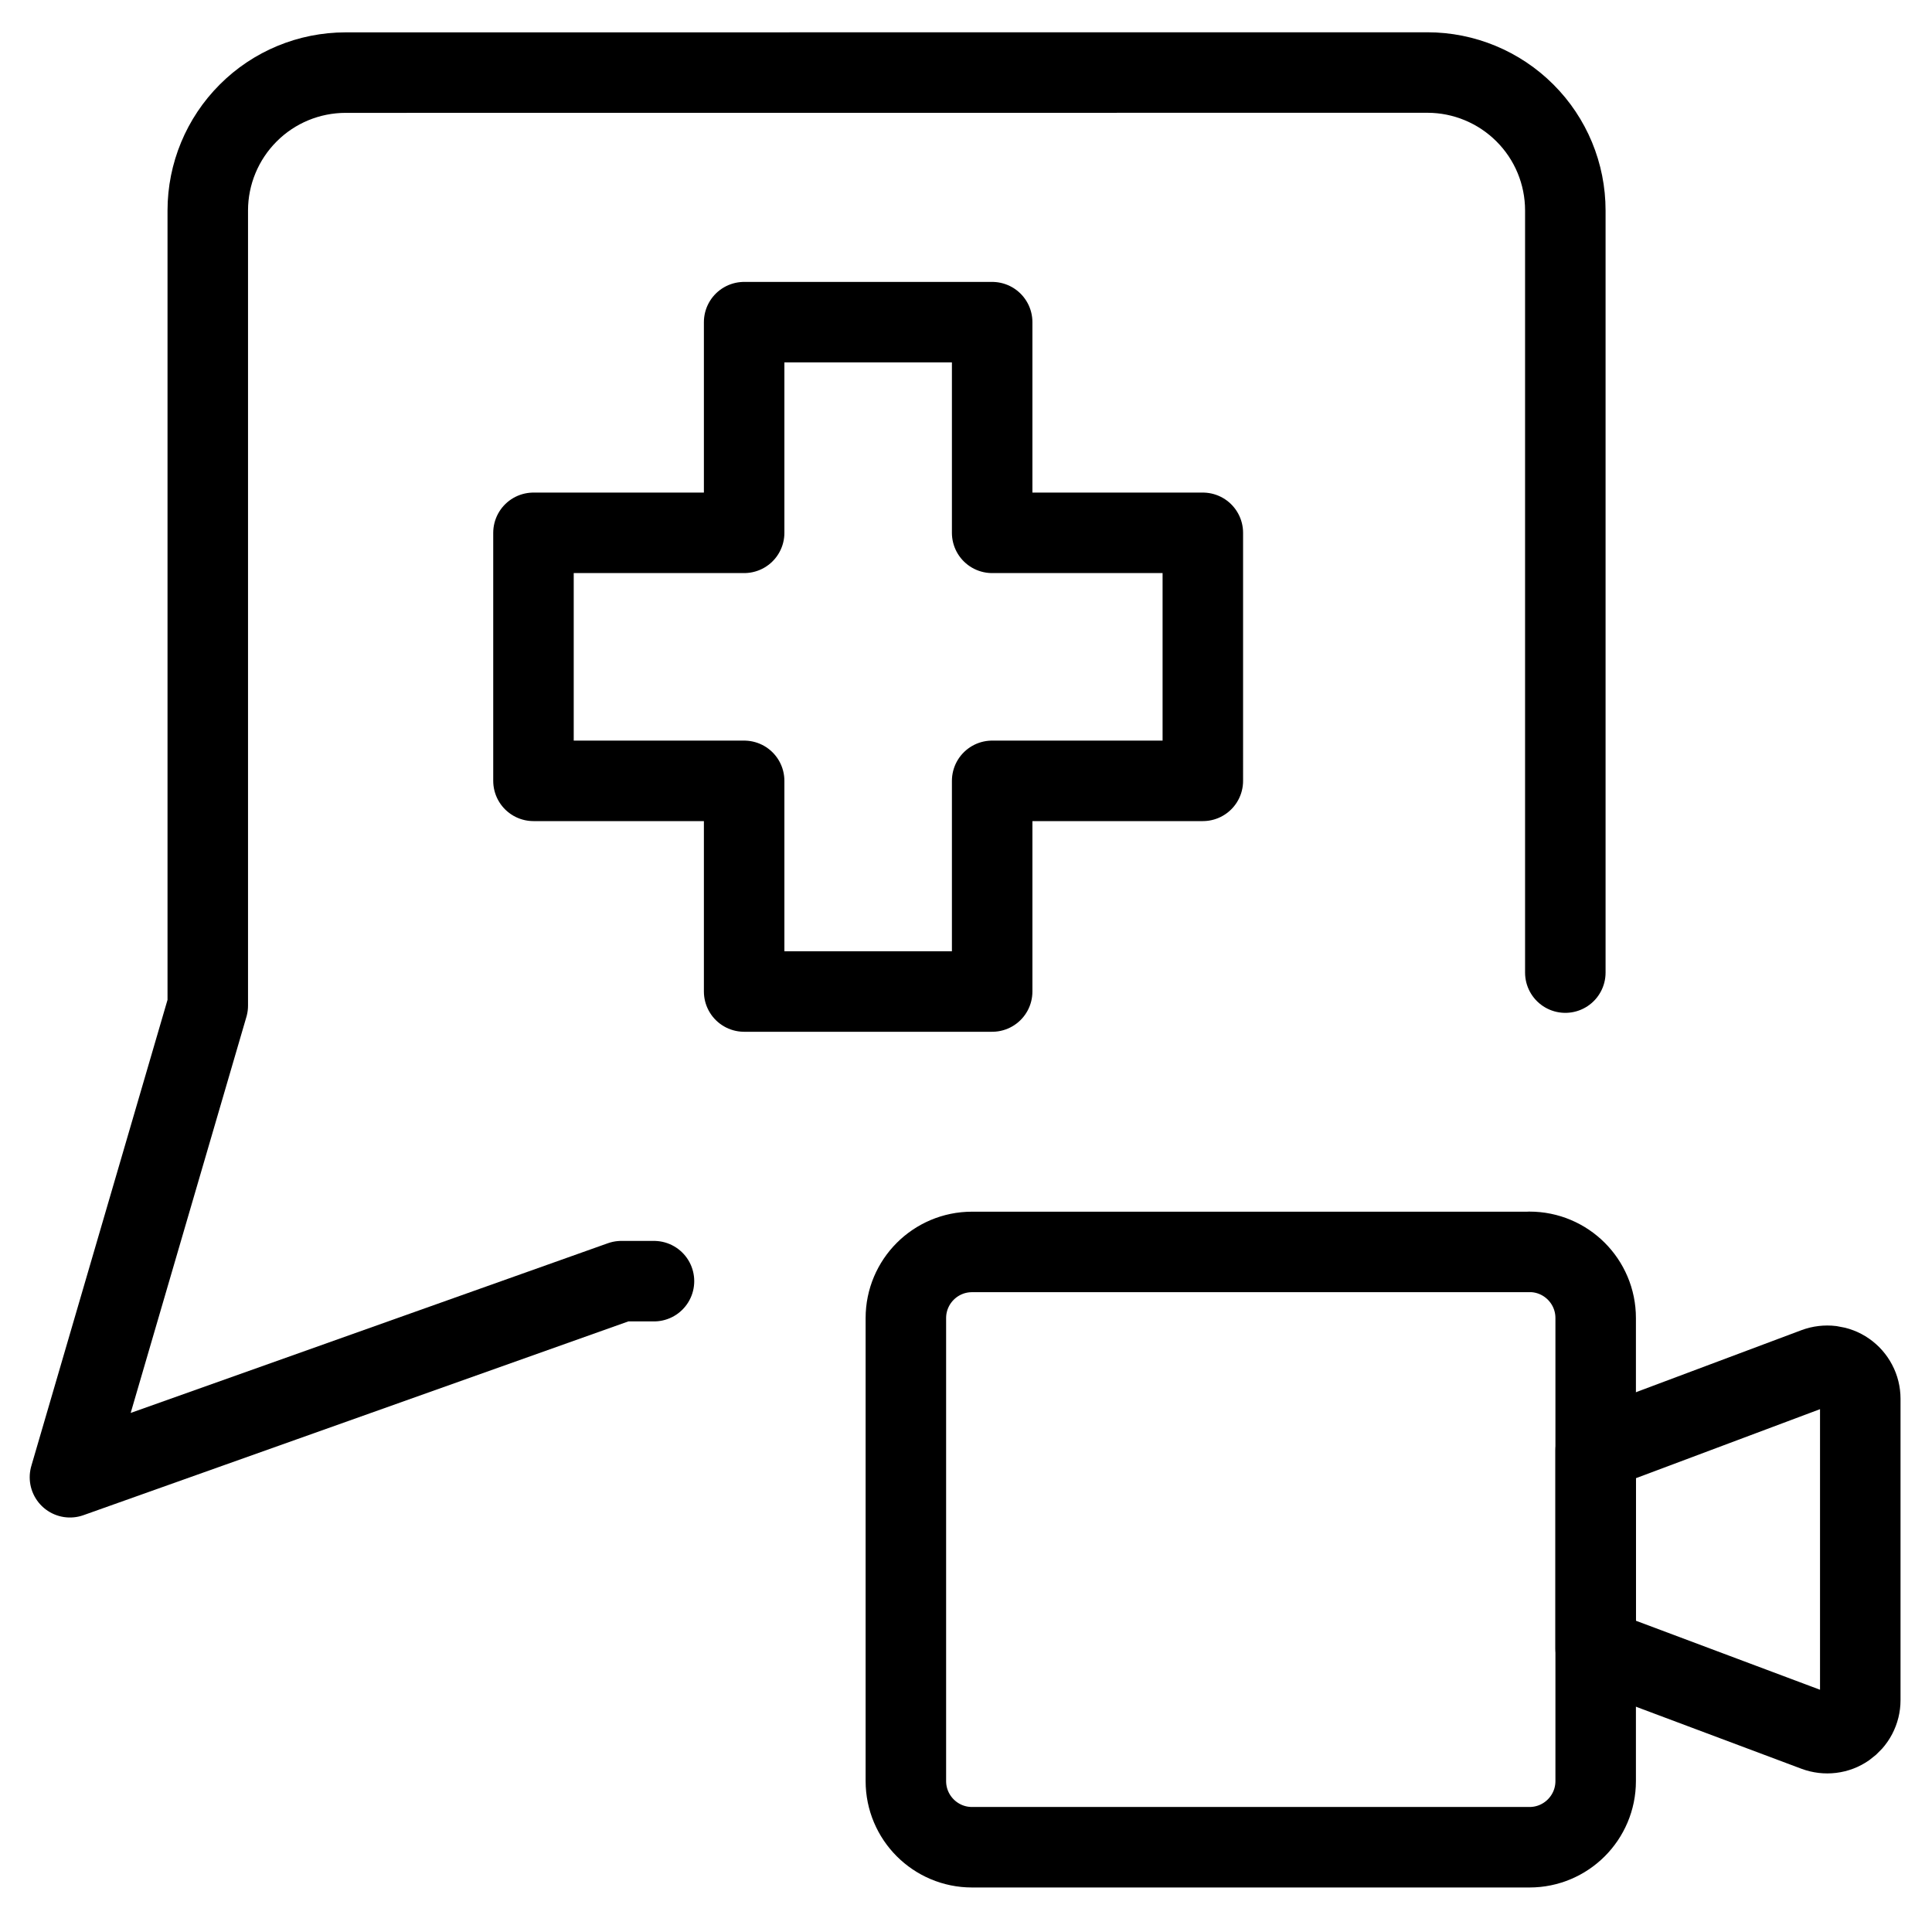
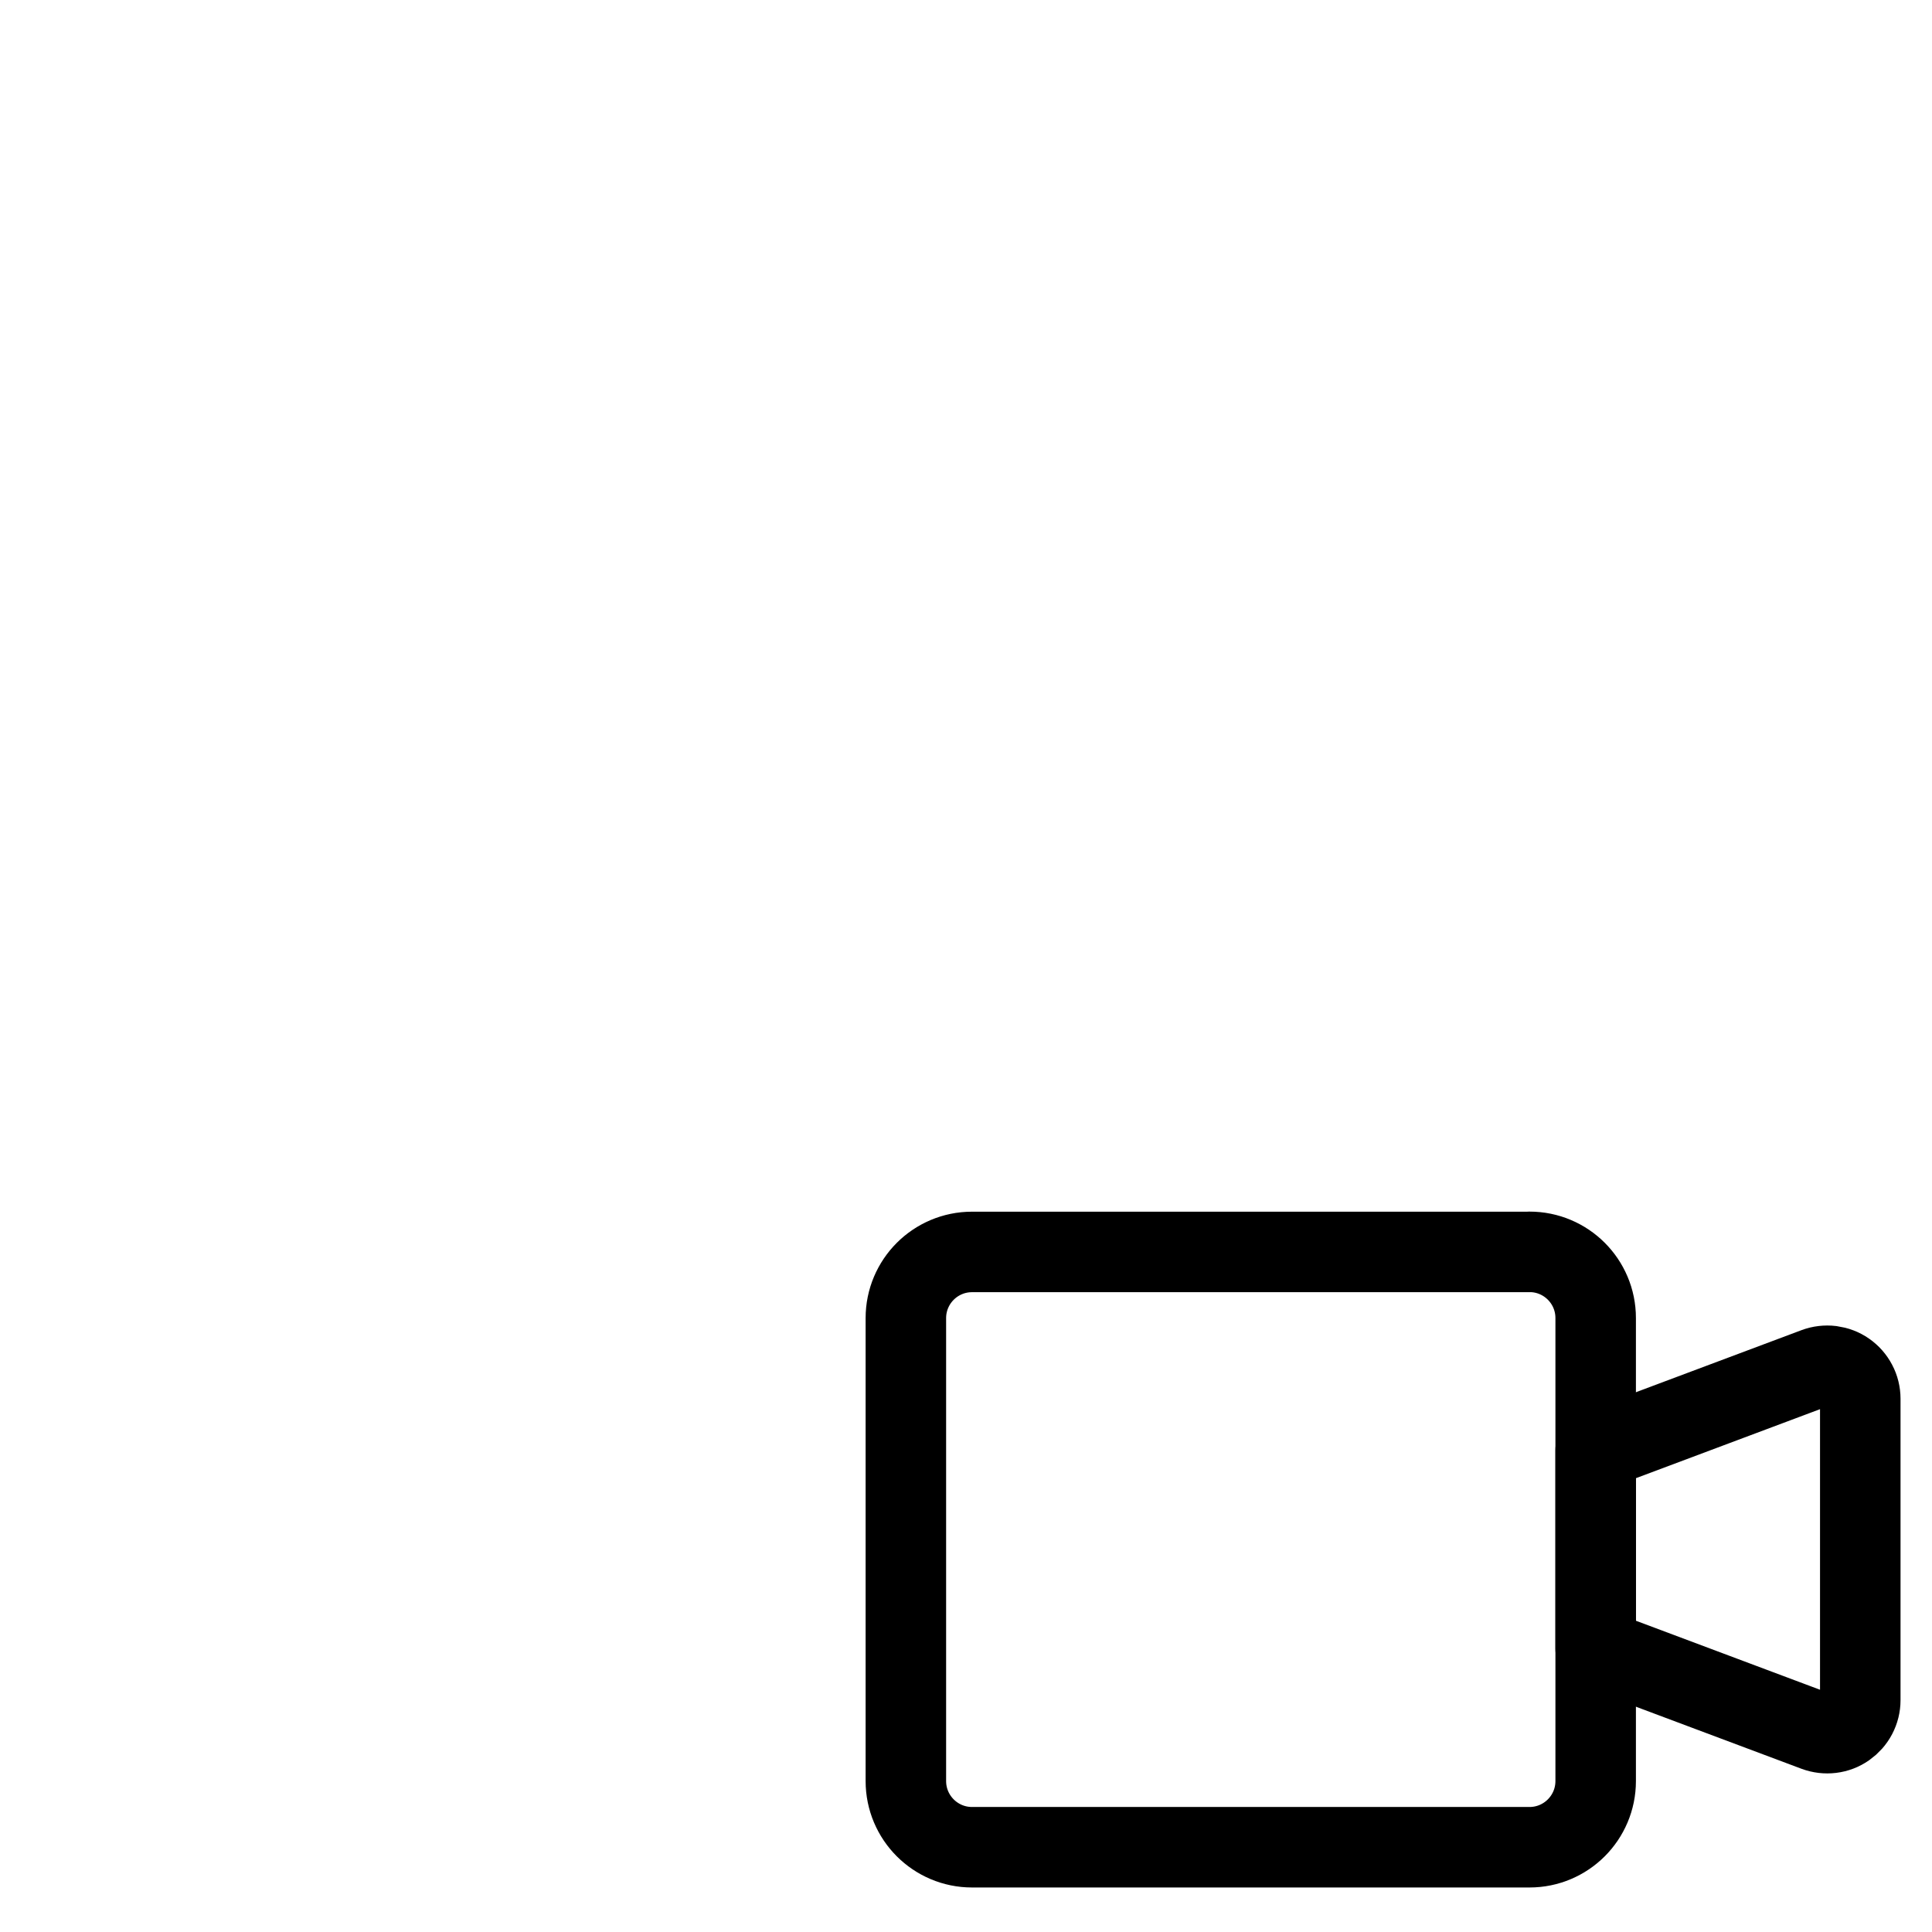
<svg xmlns="http://www.w3.org/2000/svg" fill="none" viewBox="0 0 24 24">
-   <path stroke="#000000" stroke-linecap="round" stroke-linejoin="round" d="M19.445 12.082V2.614c0 -0.454 -0.18 -0.89 -0.502 -1.211 -0.321 -0.321 -0.757 -0.502 -1.211 -0.502L4.294 0.902c-0.454 0 -0.89 0.18 -1.211 0.502 -0.321 0.321 -0.502 0.757 -0.502 1.211v9.877L0.869 18.351l6.85 -2.436h0.405" stroke-width="1" />
-   <path stroke="#000000" stroke-linecap="round" stroke-linejoin="round" d="M12.325 4.002H9.244l0 2.617H6.627v3.081h2.617l0 2.617h3.081V9.7h2.617V6.619h-2.617V4.002Z" stroke-width="1" />
  <path stroke="#000000" stroke-linecap="round" stroke-linejoin="round" d="M19 15.552h-6.925c-0.454 0 -0.822 0.368 -0.822 0.822v5.751c0 0.454 0.368 0.822 0.822 0.822h6.925c0.454 0 0.822 -0.368 0.822 -0.822V16.373c0 -0.454 -0.368 -0.822 -0.822 -0.822Z" stroke-width="1" />
  <path stroke="#000000" stroke-linecap="round" stroke-linejoin="round" d="m19.822 20.48 2.732 1.024c0.062 0.023 0.129 0.031 0.195 0.023 0.066 -0.008 0.129 -0.032 0.183 -0.07 0.054 -0.038 0.099 -0.088 0.13 -0.147 0.031 -0.059 0.047 -0.124 0.047 -0.19V17.376c-0 -0.066 -0.016 -0.132 -0.047 -0.19 -0.031 -0.059 -0.075 -0.109 -0.13 -0.147 -0.054 -0.038 -0.117 -0.061 -0.183 -0.07 -0.066 -0.008 -0.133 -0 -0.195 0.023l-2.732 1.024v2.464Z" stroke-width="1" />
</svg>